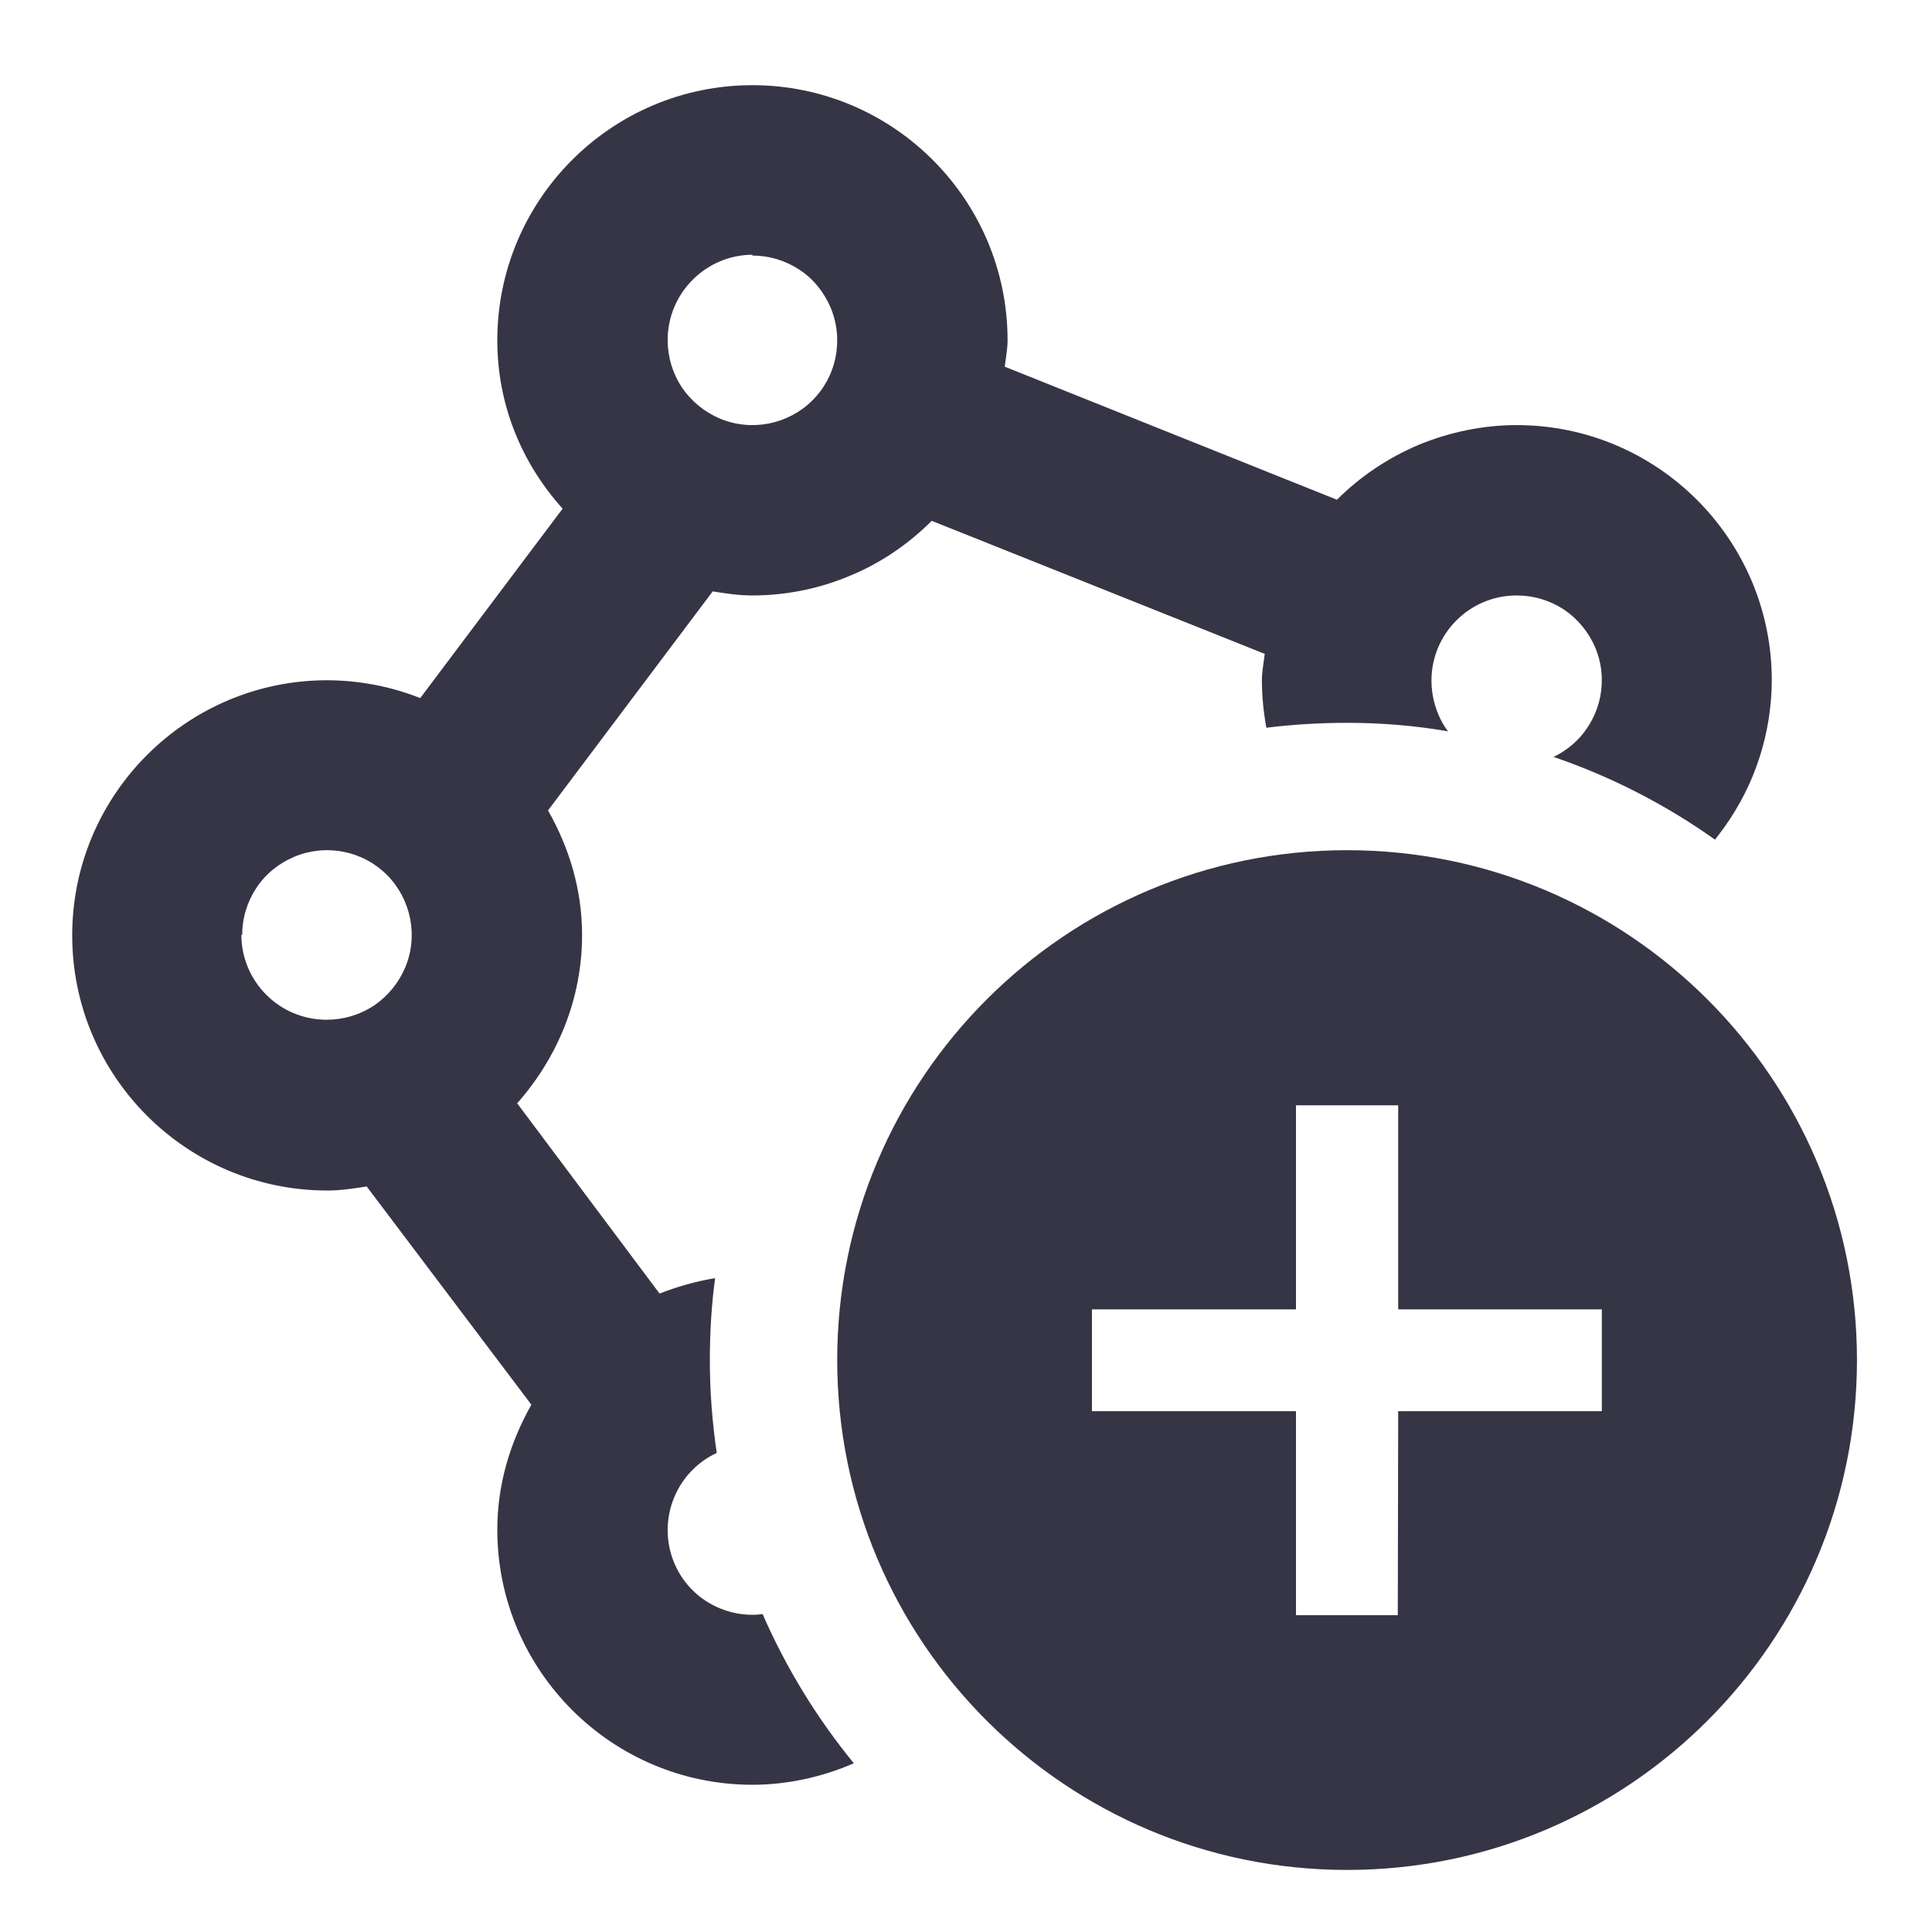
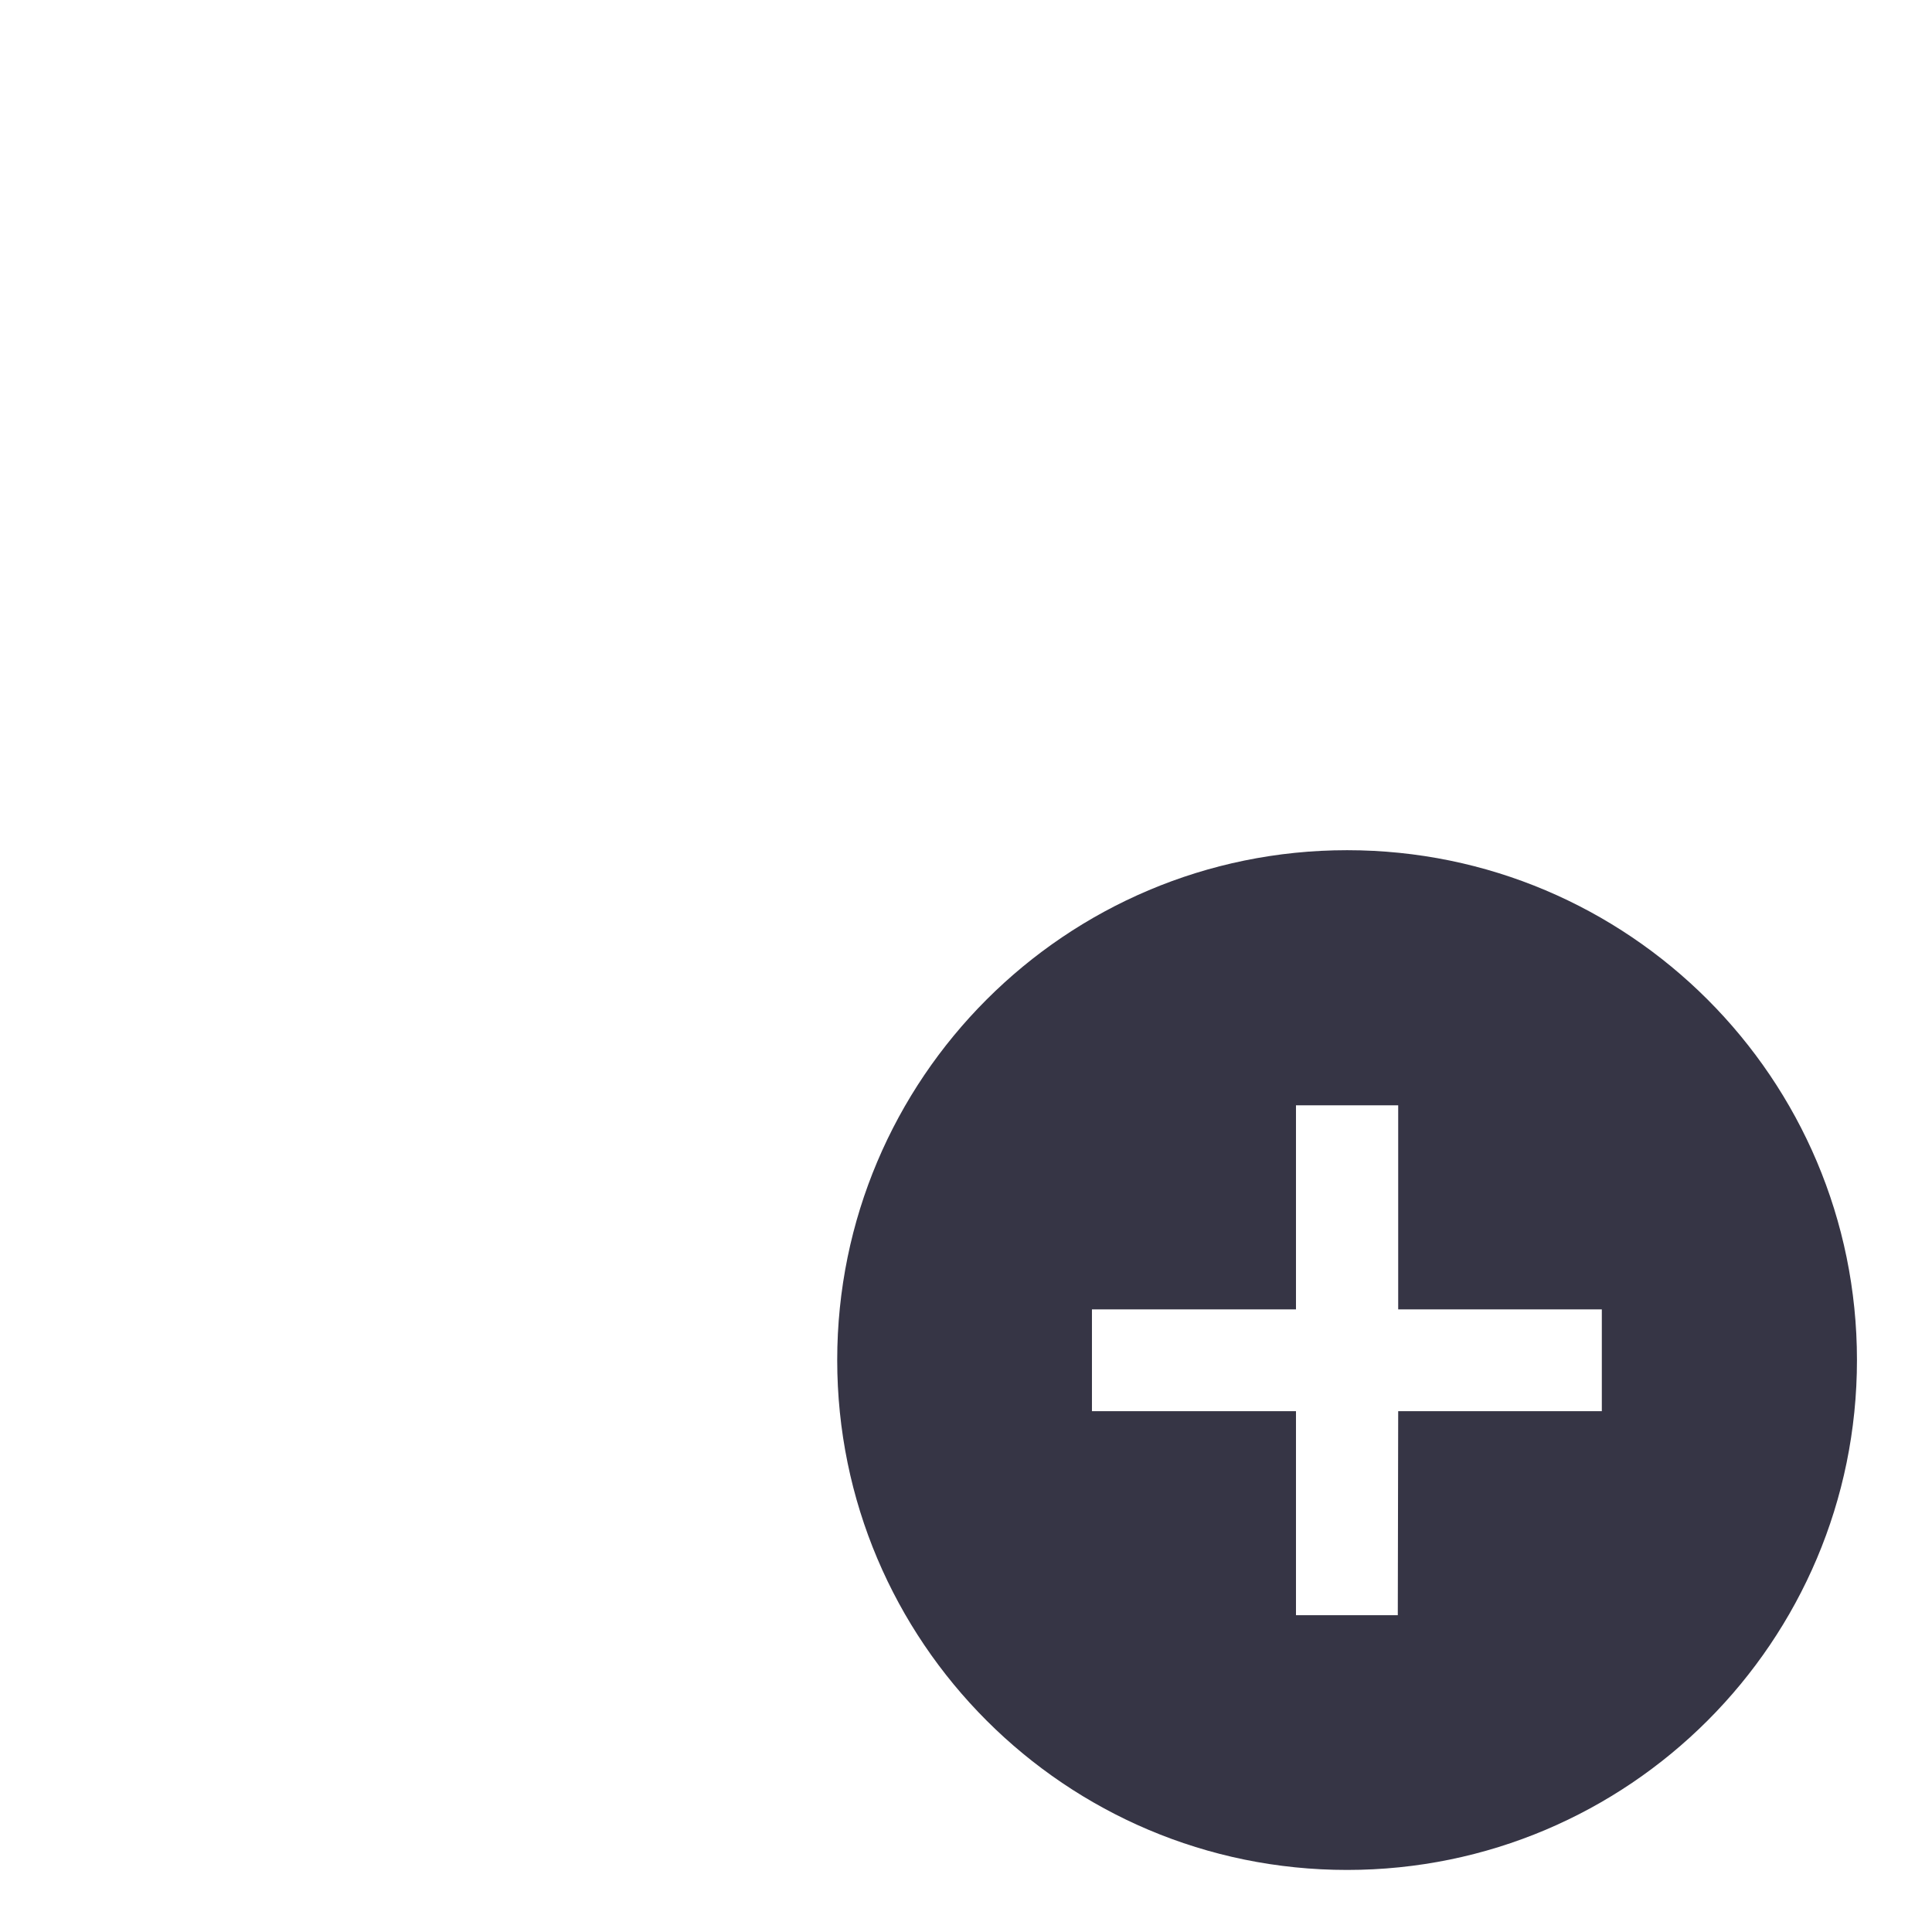
<svg xmlns="http://www.w3.org/2000/svg" xmlns:ns1="http://www.inkscape.org/namespaces/inkscape" xmlns:ns2="http://sodipodi.sourceforge.net/DTD/sodipodi-0.dtd" width="18" height="18" viewBox="0 0 4.763 4.763" version="1.1" id="svg22" ns1:version="1.4 (86a8ad7, 2024-10-11)" ns2:docname="GH_AREASCAN_ADD.svg">
  <ns2:namedview id="namedview24" pagecolor="#ffffff" bordercolor="#666666" borderopacity="1.0" ns1:pageshadow="2" ns1:pageopacity="0.0" ns1:pagecheckerboard="0" ns1:document-units="mm" showgrid="false" units="px" ns1:zoom="20.496745" ns1:cx="2.2442588" ns1:cy="12.953276" ns1:window-width="1920" ns1:window-height="1129" ns1:window-x="-8" ns1:window-y="-8" ns1:window-maximized="1" ns1:current-layer="layer1" showguides="true" ns1:guide-bbox="true" ns1:showpageshadow="2" ns1:deskcolor="#d1d1d1">
    <ns2:guide position="-1.033,5.305" orientation="0,-1" id="guide462" ns1:locked="false" />
    <ns2:guide position="2.388,4.298" orientation="1,0" id="guide1" ns1:locked="false" />
    <ns2:guide position="0.194,2.374" orientation="0,-1" id="guide2" ns1:locked="false" />
  </ns2:namedview>
  <defs id="defs19" />
  <g ns1:label="Calque 1" ns1:groupmode="layer" id="layer1">
    <path fill-rule="evenodd" clip-rule="evenodd" d="m 2.064,3.353 c 0,-0.694 0.563,-1.257 1.257,-1.257 0.694,0 1.257,0.563 1.257,1.257 0,0.694 -0.563,1.257 -1.257,1.257 -0.694,0 -1.257,-0.563 -1.257,-1.257 z M 3.447,3.479 H 3.949 V 3.228 H 3.447 V 2.725 H 3.195 V 3.228 H 2.692 v 0.251 h 0.503 v 0.503 h 0.251 z" fill="#363545" id="path2" style="stroke-width:0.21" />
-     <path fill-rule="evenodd" clip-rule="evenodd" d="m 3.122,1.794 c -0.007,-0.038 -0.011,-0.077 -0.011,-0.117 0,-0.015 0.002,-0.029 0.004,-0.043 v -8.4e-6 c 9.793e-4,-0.007 0.002,-0.015 0.003,-0.022 L 2.297,1.284 C 2.239,1.342 2.17,1.389 2.094,1.42 2.018,1.452 1.936,1.468 1.854,1.468 c -0.033,0 -0.065,-0.005 -0.097,-0.01 L 1.351,1.998 c 0.052,0.091 0.084,0.195 0.084,0.307 0,0.16 -0.062,0.304 -0.16,0.415 L 1.626,3.189 c 0.044,-0.017 0.089,-0.03 0.137,-0.038 -0.009,0.066 -0.013,0.134 -0.013,0.202 0,0.078 0.006,0.154 0.017,0.229 -0.022,0.01 -0.042,0.024 -0.06,0.042 -0.039,0.039 -0.061,0.093 -0.061,0.148 0,0.056 0.022,0.109 0.061,0.148 0.039,0.039 0.093,0.061 0.148,0.061 0.009,0 0.017,-5.238e-4 0.025,-0.002 0.058,0.133 0.134,0.257 0.225,0.368 -0.078,0.034 -0.164,0.053 -0.25,0.053 -0.347,0 -0.629,-0.282 -0.629,-0.629 0,-0.112 0.032,-0.216 0.084,-0.308 L 0.904,2.925 c -0.032,0.005 -0.064,0.01 -0.097,0.01 -0.347,0 -0.629,-0.282 -0.629,-0.629 0,-0.347 0.282,-0.629 0.629,-0.629 0.078,3.248e-4 0.156,0.015 0.229,0.044 l 0.351,-0.467 C 1.287,1.143 1.226,0.999 1.226,0.839 c 0,-0.347 0.282,-0.629 0.629,-0.629 0.347,0 0.629,0.282 0.629,0.629 0,0.015 -0.002,0.029 -0.004,0.043 v 8.39e-6 c -9.793e-4,0.007 -0.002,0.015 -0.003,0.022 L 3.296,1.232 c 0.058,-0.058 0.127,-0.104 0.203,-0.136 0.076,-0.031 0.158,-0.048 0.24,-0.048 0.347,0 0.629,0.282 0.629,0.629 -4.4e-4,0.13 -0.041,0.256 -0.116,0.361 -0.008,0.011 -0.016,0.022 -0.024,0.032 -0.121,-0.086 -0.255,-0.155 -0.398,-0.204 0.021,-0.01 0.041,-0.024 0.058,-0.041 0.029,-0.029 0.049,-0.067 0.057,-0.107 0.008,-0.041 0.004,-0.083 -0.012,-0.121 -0.016,-0.038 -0.043,-0.071 -0.077,-0.094 -0.035,-0.023 -0.075,-0.035 -0.117,-0.035 -0.116,0 -0.21,0.094 -0.21,0.21 -4.2e-5,0.041 0.012,0.082 0.035,0.117 0.002,0.003 0.004,0.005 0.006,0.008 C 3.49,1.789 3.406,1.782 3.321,1.782 c -0.067,0 -0.133,0.004 -0.198,0.012 z M 1.854,0.63 c 0.042,-4.189e-5 0.082,0.012 0.117,0.035 0.035,0.023 0.061,0.056 0.077,0.094 0.016,0.038 0.02,0.081 0.012,0.121 -0.008,0.041 -0.028,0.078 -0.057,0.107 -0.029,0.029 -0.067,0.049 -0.107,0.057 -0.041,0.008 -0.083,0.004 -0.121,-0.012 -0.038,-0.016 -0.071,-0.043 -0.094,-0.077 -0.023,-0.035 -0.035,-0.075 -0.035,-0.117 0,-0.115 0.094,-0.21 0.21,-0.21 z M 0.597,2.306 c -4.189e-5,-0.042 0.012,-0.082 0.035,-0.117 0.023,-0.035 0.056,-0.061 0.094,-0.077 0.038,-0.016 0.081,-0.02 0.121,-0.012 0.041,0.008 0.078,0.028 0.107,0.057 0.029,0.029 0.049,0.067 0.057,0.107 0.008,0.041 0.004,0.083 -0.012,0.121 -0.016,0.038 -0.043,0.071 -0.077,0.094 -0.035,0.023 -0.075,0.035 -0.117,0.035 -0.116,0 -0.21,-0.094 -0.21,-0.21 z" fill="#363545" id="path4" style="stroke-width:0.21" />
  </g>
</svg>